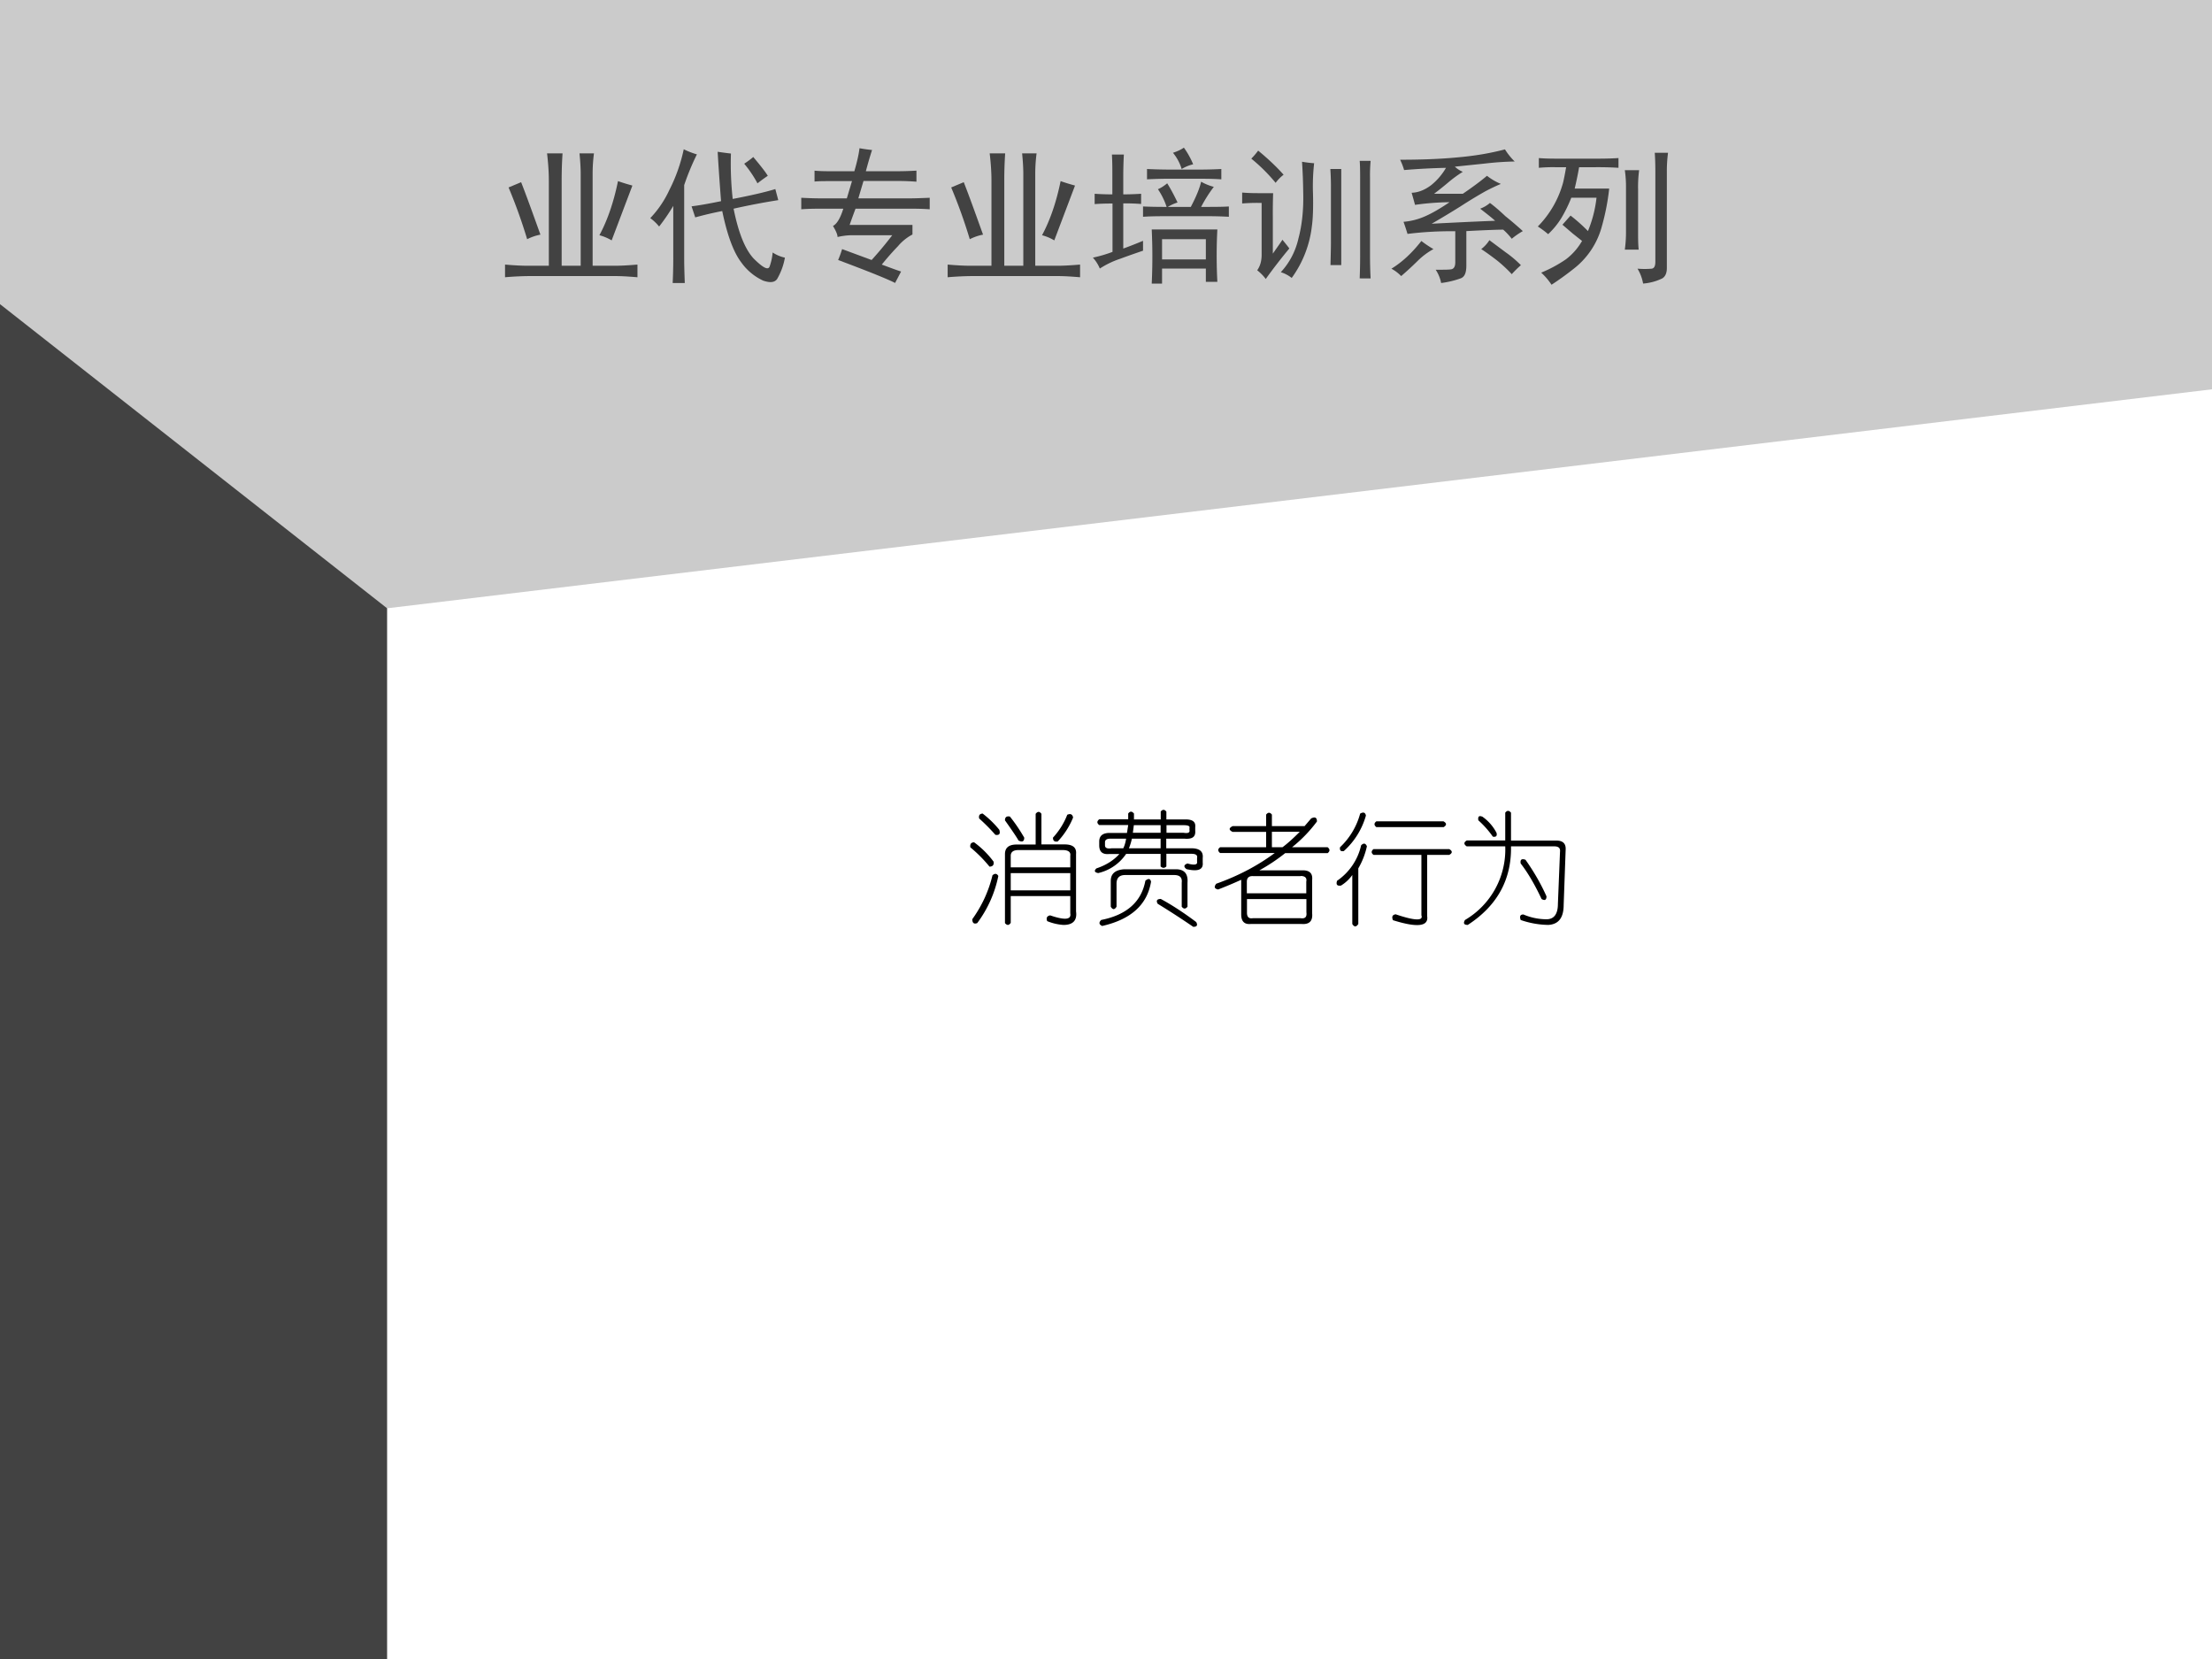
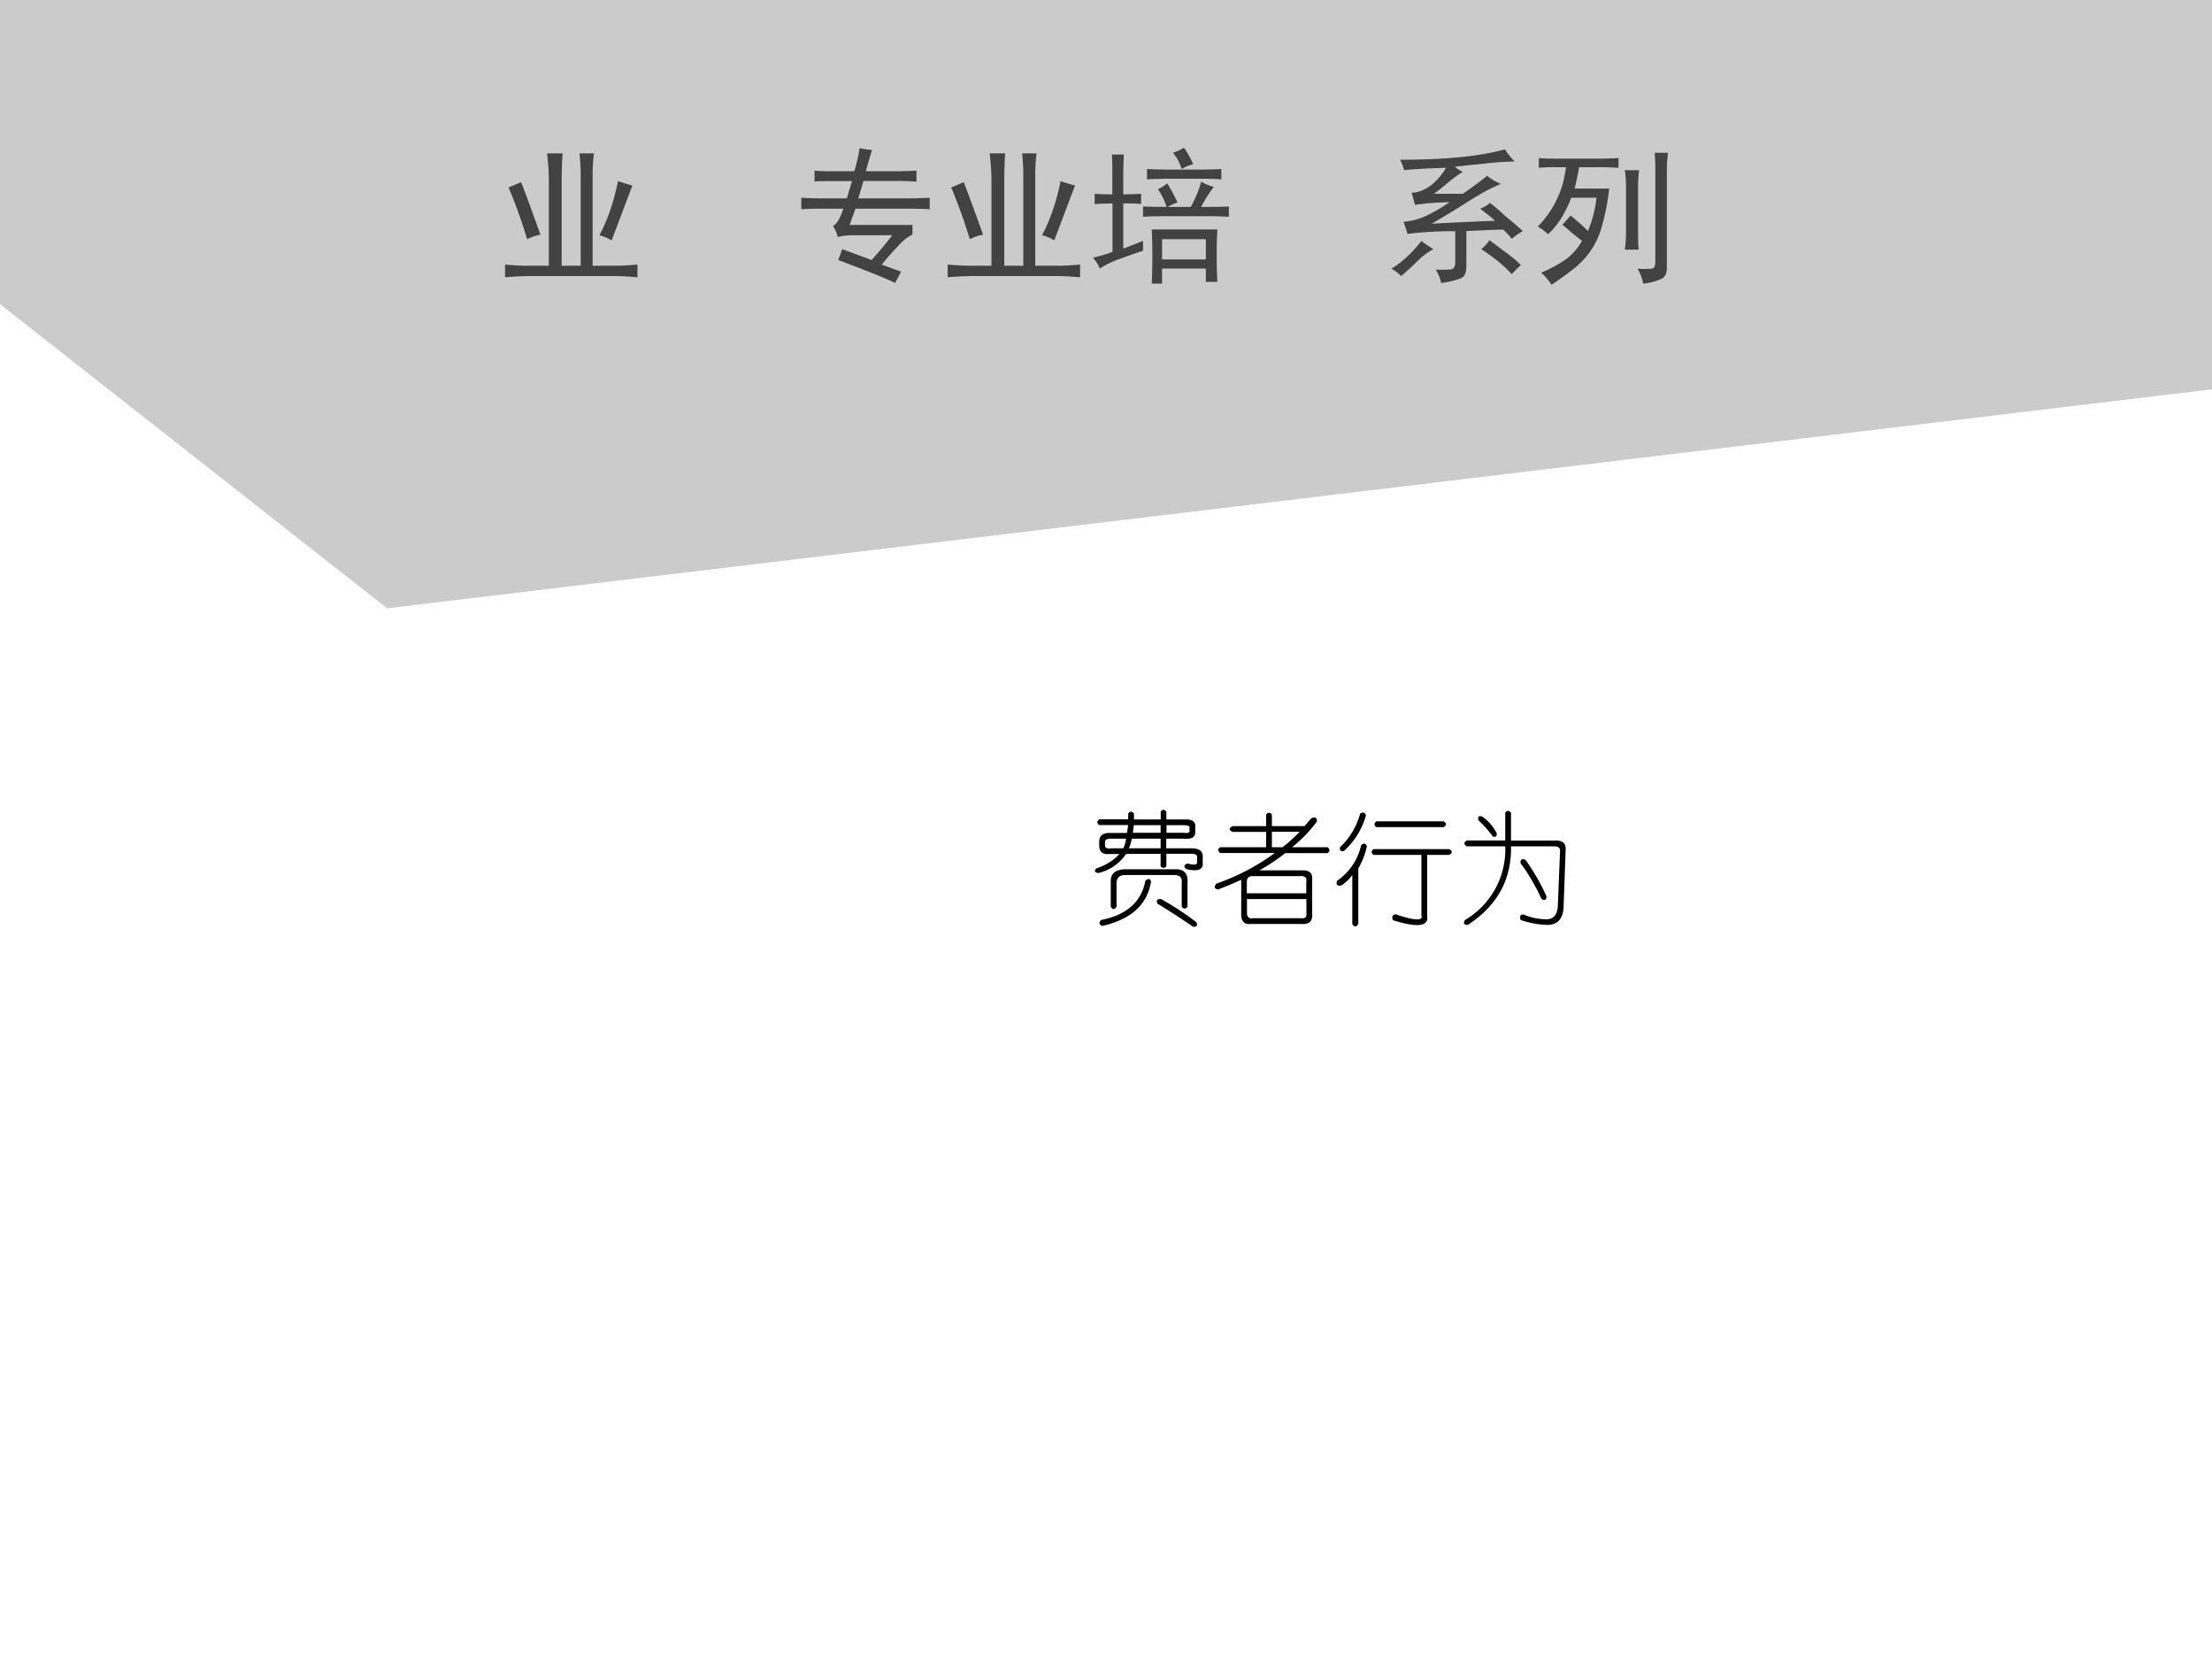
<svg xmlns="http://www.w3.org/2000/svg" xmlns:xlink="http://www.w3.org/1999/xlink" width="960" height="720" viewBox="0 0 720 540">
  <rect x="0" y="0" width="720" height="540" fill="#808080" stroke="none" />
  <g data-name="Artifact">
    <clipPath id="a">
      <path fill-rule="evenodd" d="M0 540h720V0H0Z" />
    </clipPath>
    <g clip-path="url(#a)">
      <path fill-rule="evenodd" d="M6 546h720V6H6Z" />
    </g>
    <clipPath id="b">
      <path fill-rule="evenodd" d="M0 540h720V0H0Z" />
    </clipPath>
    <g clip-path="url(#b)">
      <path fill="#fff" fill-rule="evenodd" d="M0 540h720V0H0Z" />
    </g>
  </g>
  <g data-name="Artifact">
    <clipPath id="c">
-       <path fill-rule="evenodd" d="M0 540h720V0H0Z" />
-     </clipPath>
+       </clipPath>
    <g clip-path="url(#c)">
      <path fill="#424242" fill-rule="evenodd" d="M0 540h126V0H0Z" />
    </g>
  </g>
  <g data-name="Artifact">
    <clipPath id="d">
      <path fill-rule="evenodd" d="M0 540h720V0H0Z" />
    </clipPath>
    <g clip-path="url(#d)">
      <path fill="#cbcbcb" fill-rule="evenodd" d="m0 99 126 99 594-71.28V0H0v99Z" />
    </g>
  </g>
  <g data-name="Span">
    <clipPath id="e">
      <path fill-rule="evenodd" d="M0 540h720V0H0Z" />
    </clipPath>
    <g clip-path="url(#e)">
      <symbol id="f">
        <path d="M.39.84A2.689 2.689 0 0 1 .384.652V.078h.129V.7c0 .042-.003.089-.008.14h.098A1.072 1.072 0 0 1 .594.708V.078h.152c.042 0 .093.003.152.008V0C.838.005.79.008.75.008H.156A2.19 2.19 0 0 1 0 0v.086C.068.08.118.078.152.078h.145v.578C.297.711.293.772.285.84h.106M.109.645C.141.564.184.445.24.289a.337.337 0 0 1-.09-.031 3.543 3.543 0 0 1-.126.351L.11.645M.863.62.723.25A.325.325 0 0 1 .64.285C.695.387.737.51.766.652c.028-.01.06-.02.097-.03Z" />
      </symbol>
      <symbol id="g">
-         <path d="M.48.555C.467.724.46.835.457.89a2.3 2.3 0 0 1 .09-.012A2.187 2.187 0 0 1 .559.57c.125.024.22.046.289.067l.02-.075A4.665 4.665 0 0 1 .565.504C.598.34.643.227.703.164.766.102.801.084.81.114c.01.028.017.06.02.093A.24.24 0 0 1 .913.172.435.435 0 0 0 .86.027C.844.004.813 0 .766.016A.376.376 0 0 0 .617.14C.565.208.522.324.488.488A2.374 2.374 0 0 1 .305.445L.28.52c.042.005.108.016.2.035M.315.87A1.717 1.717 0 0 1 .23.664V.168C.23.113.232.058.234 0H.152a3.7 3.7 0 0 1 .004.168v.355A1.343 1.343 0 0 0 .06.383.312.312 0 0 1 0 .44.7.7 0 0 1 .129.63c.044.086.077.178.098.277a.55.55 0 0 1 .09-.035M.698.855C.746.798.78.755.797.727a1.188 1.188 0 0 1-.07-.051.796.796 0 0 1-.09.133c.02.013.041.028.062.046Z" />
-       </symbol>
+         </symbol>
      <symbol id="h">
        <path d="M.637 0C.587.026.458.078.25.156A.723.723 0 0 1 .277.23l.2-.074c.041.045.088.1.14.168H.336a.471.471 0 0 1-.09-.012c0 .016-.01.04-.031.075.026.013.05.052.07.117H.133C.083.504.039.503 0 .5v.078C.04.576.083.574.133.574h.176l.035.117H.195C.154.691.118.691.09.688v.074C.118.759.154.758.195.758H.36C.378.82.39.872.395.914A1.03 1.03 0 0 1 .48.902 2.786 2.786 0 0 1 .438.758h.21c.037 0 .081.001.133.004V.687C.745.69.701.692.648.692H.422L.387.574h.347c.04 0 .085.002.137.004V.5C.832.503.788.504.738.504h-.37a4.138 4.138 0 0 1-.04-.11h.426V.329A.33.33 0 0 1 .656.25a1.865 1.865 0 0 1-.11-.125C.616.099.659.083.677.078L.636 0Z" />
      </symbol>
      <symbol id="i">
        <path d="M.844.367a3.405 3.405 0 0 1 0-.355H.766v.09H.469V0h-.07a3.892 3.892 0 0 1 0 .367h.445M.207.238C.23.246.275.263.34.29V.223A6.177 6.177 0 0 1 .184.168.608.608 0 0 1 .047.102.254.254 0 0 1 0 .176c.047.01.091.023.133.039v.328C.09.543.05.542.012.539v.07C.043.607.083.605.132.605v.13c0 .044 0 .09-.003.14H.21a2.842 2.842 0 0 1-.004-.14v-.13c.047 0 .087.002.121.004V.54a1.515 1.515 0 0 1-.121.004V.238M.82.656A.941.941 0 0 1 .734.52c.081 0 .144 0 .188.003v-.07a2.466 2.466 0 0 1-.137.004H.492C.43.457.38.456.34.453v.07C.384.521.434.52.488.52H.5a.476.476 0 0 1-.059.12c.019.008.04.021.063.04.02-.032.044-.075.07-.13A.31.31 0 0 1 .508.52h.156c.037.07.06.127.07.171A.343.343 0 0 1 .82.656M.766.164v.137H.469V.164h.297M.367.777C.407.775.465.773.543.773h.164c.073 0 .128.002.164.004v-.07C.827.71.781.711.734.711H.54A2.8 2.8 0 0 1 .367.707v.07m.25.145A.561.561 0 0 0 .68.809.271.271 0 0 1 .602.777a.315.315 0 0 1-.059.11c.031.01.056.022.074.035Z" />
      </symbol>
      <symbol id="j">
-         <path d="M.21.582A3.881 3.881 0 0 1 .208.414V.172C.241.219.263.25.273.266.286.25.303.23.32.207A3.652 3.652 0 0 1 .16 0a.312.312 0 0 1-.058.059c.02.028.03.063.03.105v.352H.106A1.28 1.28 0 0 1 0 .512v.074A1.28 1.28 0 0 1 .105.582h.106m.277.203A1.395 1.395 0 0 1 .48.59C.483.488.48.41.473.36A.741.741 0 0 0 .336.007a.227.227 0 0 1-.074.039c.06.065.1.142.12.23.024.091.035.194.032.309a3.807 3.807 0 0 1-.008.21.777.777 0 0 1 .082-.01M.871.8A1.08 1.08 0 0 1 .867.687V.164c0-.052.001-.105.004-.16H.797C.799.059.8.11.8.16v.527C.8.743.799.78.797.801H.87m-.2-.707H.599C.6.15.602.202.602.246V.63C.602.676.6.715.598.746h.074V.094M.109.87C.177.814.234.76.281.707A.27.27 0 0 1 .227.652a1.165 1.165 0 0 1-.165.164.51.51 0 0 1 .047.055Z" />
-       </symbol>
+         </symbol>
      <symbol id="k">
        <path d="M.77.906A.437.437 0 0 1 .836.824 2.027 2.027 0 0 1 .633.81L.43.789A.18.18 0 0 1 .484.754.837.837 0 0 1 .383.68 2.334 2.334 0 0 0 .289.605h.195C.55.65.604.69.648.727A.404.404 0 0 1 .742.672a1.315 1.315 0 0 1-.105-.05A3.207 3.207 0 0 1 .469.52 6.407 6.407 0 0 0 .273.402c.154.008.297.015.43.02C.69.435.656.462.602.504c.026.01.048.023.066.039C.699.52.734.49.773.453A2.35 2.35 0 0 0 .891.352.514.514 0 0 1 .816.3a.466.466 0 0 1-.058.062C.688.361.604.357.508.352V.117C.508.067.495.04.468.031A.62.62 0 0 0 .337 0 .24.24 0 0 1 .3.09C.36.09.397.09.41.094c.015.005.023.02.023.047v.21A2.395 2.395 0 0 1 .109.333a1.512 1.512 0 0 1-.027.082.452.452 0 0 1 .152.04c.045.02.098.051.16.093A1.779 1.779 0 0 1 .16.53a3.39 3.39 0 0 1-.023.082C.18.613.225.63.27.664A.421.421 0 0 1 .37.781 4.547 4.547 0 0 1 .086.766a.44.44 0 0 1-.027.07c.145 0 .276.005.39.016.115.01.222.028.32.054M.665.29l.11-.082A.75.75 0 0 0 .878.121.707.707 0 0 1 .816.06a.92.92 0 0 1-.105.097C.674.185.64.21.609.23a.23.23 0 0 1 .055.06M.285.23A.472.472 0 0 1 .18.152 2.17 2.17 0 0 0 .066.047.265.265 0 0 1 0 .097c.073.045.14.107.203.188A.747.747 0 0 1 .285.23Z" />
      </symbol>
      <symbol id="l">
        <path d="M.41.855c.06 0 .106.002.137.004V.793a2.224 2.224 0 0 1-.16.004H.28A2.331 2.331 0 0 0 .25.652h.234a1.552 1.552 0 0 0-.05-.257.54.54 0 0 0-.195-.29A1.911 1.911 0 0 0 .093 0a.432.432 0 0 1-.07.082.903.903 0 0 1 .167.09c.045.034.081.075.11.125l-.063.05-.07.06.055.062A1.138 1.138 0 0 0 .34.364.831.831 0 0 1 .398.59H.227A.945.945 0 0 0 .16.453a.53.53 0 0 0-.09-.11.625.625 0 0 1-.07.052.678.678 0 0 1 .172.3C.18.73.186.763.192.797h-.07A1.08 1.08 0 0 1 .007.793v.066C.028.857.068.855.125.855H.41m.473.04A.947.947 0 0 1 .875.77V.113C.875.08.865.056.844.043a.36.36 0 0 0-.13-.035.295.295 0 0 1-.038.101.557.557 0 0 1 .097 0C.79.112.797.128.797.156V.77C.797.81.796.853.793.895h.09M.687.777A.86.86 0 0 1 .68.645V.363C.68.316.68.275.684.238H.59a.892.892 0 0 1 .008.125V.66A.779.779 0 0 1 .59.777h.098Z" />
      </symbol>
      <use xlink:href="#f" fill="#424242" transform="matrix(48 0 0 -48 164.387 90.245)" />
      <use xlink:href="#g" fill="#424242" transform="matrix(48 0 0 -48 211.661 92.12)" />
      <use xlink:href="#h" fill="#424242" transform="matrix(48 0 0 -48 260.81 92.12)" />
      <use xlink:href="#f" fill="#424242" transform="matrix(48 0 0 -48 308.46 90.245)" />
      <use xlink:href="#i" fill="#424242" transform="matrix(48 0 0 -48 355.733 92.307)" />
      <use xlink:href="#j" fill="#424242" transform="matrix(48 0 0 -48 404.32 90.807)" />
      <use xlink:href="#k" fill="#424242" transform="matrix(48 0 0 -48 452.906 92.12)" />
      <use xlink:href="#l" fill="#424242" transform="matrix(48 0 0 -48 500.555 92.682)" />
    </g>
  </g>
  <g data-name="Span">
    <clipPath id="m">
      <path fill-rule="evenodd" d="M0 540h720V0H0Z" />
    </clipPath>
    <g clip-path="url(#m)">
      <symbol id="n">
-         <path d="M.583.911v-.25h.188C.839.661.87.635.865.583V.115C.875.042.84.005.763.005A.424.424 0 0 0 .63.036C.62.062.628.078.654.083.774.042.828.047.818.1v.14H.333V.022C.318 0 .303 0 .286.02v.562c0 .052.032.078.094.078h.156v.25c.016.021.032.021.047 0m-.476 0A.8.8 0 0 0 .24.78C.25.747.24.734.208.739a1.548 1.548 0 0 1-.132.133c-.006.026.005.04.03.04M.795.903C.82.914.836.906.841.88A.632.632 0 0 0 .716.685C.69.68.677.69.677.716c.052.057.091.12.117.188M.286.857c0 .026.013.036.04.031C.372.831.41.773.443.716.443.685.427.677.396.693c-.01.02-.047.075-.11.164m-.25-.18A.74.74 0 0 0 .193.521C.198.495.187.48.16.48a1.105 1.105 0 0 1-.156.157C0 .664.01.678.036.678m.72-.063h-.36C.354.615.333.599.333.568V.474h.485v.094C.823.599.802.615.755.615M.185.41C.205.427.22.424.232.404A.963.963 0 0 0 .06.02C.034.01.02.02.02.052c.079.11.134.23.165.36m.633.015H.333v-.14h.485v.14Z" />
-       </symbol>
+         </symbol>
      <symbol id="o">
        <path d="M.544.938c.016.02.032.02.047 0V.875h.156c.058 0 .084-.02.079-.063v-.03C.83.733.802.713.74.718H.59V.64h.203c.068 0 .1-.026.094-.079V.523C.893.466.849.448.755.47.73.489.732.505.763.516.82.5.846.506.841.53v.031C.846.584.831.595.794.595H.591V.492C.576.477.56.477.544.492v.102H.263A.376.376 0 0 0 .036.438C.006.443 0 .456.021.476c.078.026.14.065.187.117H.122C.07.589.044.612.044.664v.031c0 .047.029.07.086.07h.14L.28.829H.044c-.02.016-.02.031 0 .047H.28v.047c.015.02.03.02.047 0V.875h.218v.063m0-.11H.326L.318.766h.226v.062m.188 0h-.14V.766h.14C.768.76.784.768.779.789v.016C.784.82.769.828.732.828M.263.718H.138C.107.719.091.709.091.689V.663c0-.02.018-.029.055-.023H.24c.01.02.018.046.023.078m.281 0H.31A.445.445 0 0 0 .286.64h.258v.078M.466.367C.435.18.302.06.068.007.042.019.039.035.06.056c.208.041.328.148.36.32.025.02.04.018.046-.008m.078-.14C.633.18.73.117.834.039.848.013.84 0 .81 0a6.7 6.7 0 0 1-.29.188C.506.213.514.227.545.227M.138.375c0 .057.036.089.11.094h.421c.068 0 .1-.037.094-.11V.164C.747.144.732.144.716.164V.36C.721.401.701.422.654.422H.255c-.047 0-.07-.024-.07-.07V.164C.169.138.154.138.138.164v.211Z" />
      </symbol>
      <symbol id="p">
        <path d="M.474.896V.802H.74l.054.063C.826.88.841.872.841.84a1.122 1.122 0 0 0-.203-.21h.29c.02-.016.02-.032 0-.048H.582a1.483 1.483 0 0 0-.21-.14h.351C.781.443.807.417.802.365V.09C.807.03.78 0 .716.005H.302C.25 0 .224.026.224.083v.282A3.43 3.43 0 0 0 .036.286C.006.292 0 .307.021.333c.177.063.336.146.476.25H.052C.032.6.032.615.052.63h.375v.125H.154C.122.771.122.786.154.802h.273v.094c.016.02.031.02.047 0m.227-.14H.474V.63H.56C.602.661.648.703.7.755m.008-.36h-.39C.286.396.27.38.27.35V.255h.484V.35C.76.38.745.396.708.396M.755.208H.271V.1C.27.062.286.047.318.052h.39C.745.047.76.062.755.1v.11Z" />
      </symbol>
      <symbol id="q">
        <path d="M.198.93C.224.945.24.94.245.914a.613.613 0 0 0-.18-.289C.04.62.03.63.034.656A.586.586 0 0 1 .198.93M.33.867h.547C.904.852.904.836.878.82H.33C.31.836.31.852.33.867M.253.664a.616.616 0 0 0-.07-.18V.031C.166.005.15.005.134.031V.43A.308.308 0 0 0 .042.344C.01.339 0 .352.01.383a.476.476 0 0 1 .196.289c.02.02.036.018.047-.008M.307.641h.617C.951.625.951.609.924.594h-.18v-.5C.756.01.662 0 .465.062.454.09.46.105.487.11.643.057.714.055.697.102v.492h-.39c-.02.015-.02.031 0 .047Z" />
      </symbol>
      <symbol id="r">
        <path d="M.344.914c.015.02.031.02.047 0V.687h.367C.815.688.84.661.836.61L.82.164C.82.06.78.005.695 0A.715.715 0 0 0 .47.04C.459.07.466.085.492.085A.484.484 0 0 1 .68.046c.062 0 .093.043.093.126L.79.594C.794.625.78.64.742.64H.391C.396.37.279.156.039 0 .008 0 0 .013.016.04a.665.665 0 0 1 .328.6H.03C.005.657.005.673.031.688h.313v.227M.156.883A.366.366 0 0 0 .273.75C.28.724.268.714.243.719a.78.78 0 0 1-.118.133C.12.882.13.893.156.882m.352-.35C.576.436.633.338.68.233.68.204.667.195.64.211.584.33.527.427.47.5.464.531.477.542.508.531Z" />
      </symbol>
      <use xlink:href="#n" transform="matrix(39.96 0 0 -39.96 315.685 301.265)" />
      <use xlink:href="#o" transform="matrix(39.96 0 0 -39.96 356.037 301.682)" />
      <use xlink:href="#p" transform="matrix(39.96 0 0 -39.96 395.06 300.953)" />
      <use xlink:href="#q" transform="matrix(39.96 0 0 -39.96 434.812 301.994)" />
      <use xlink:href="#r" transform="matrix(39.96 0 0 -39.96 476.205 301.057)" />
    </g>
  </g>
</svg>